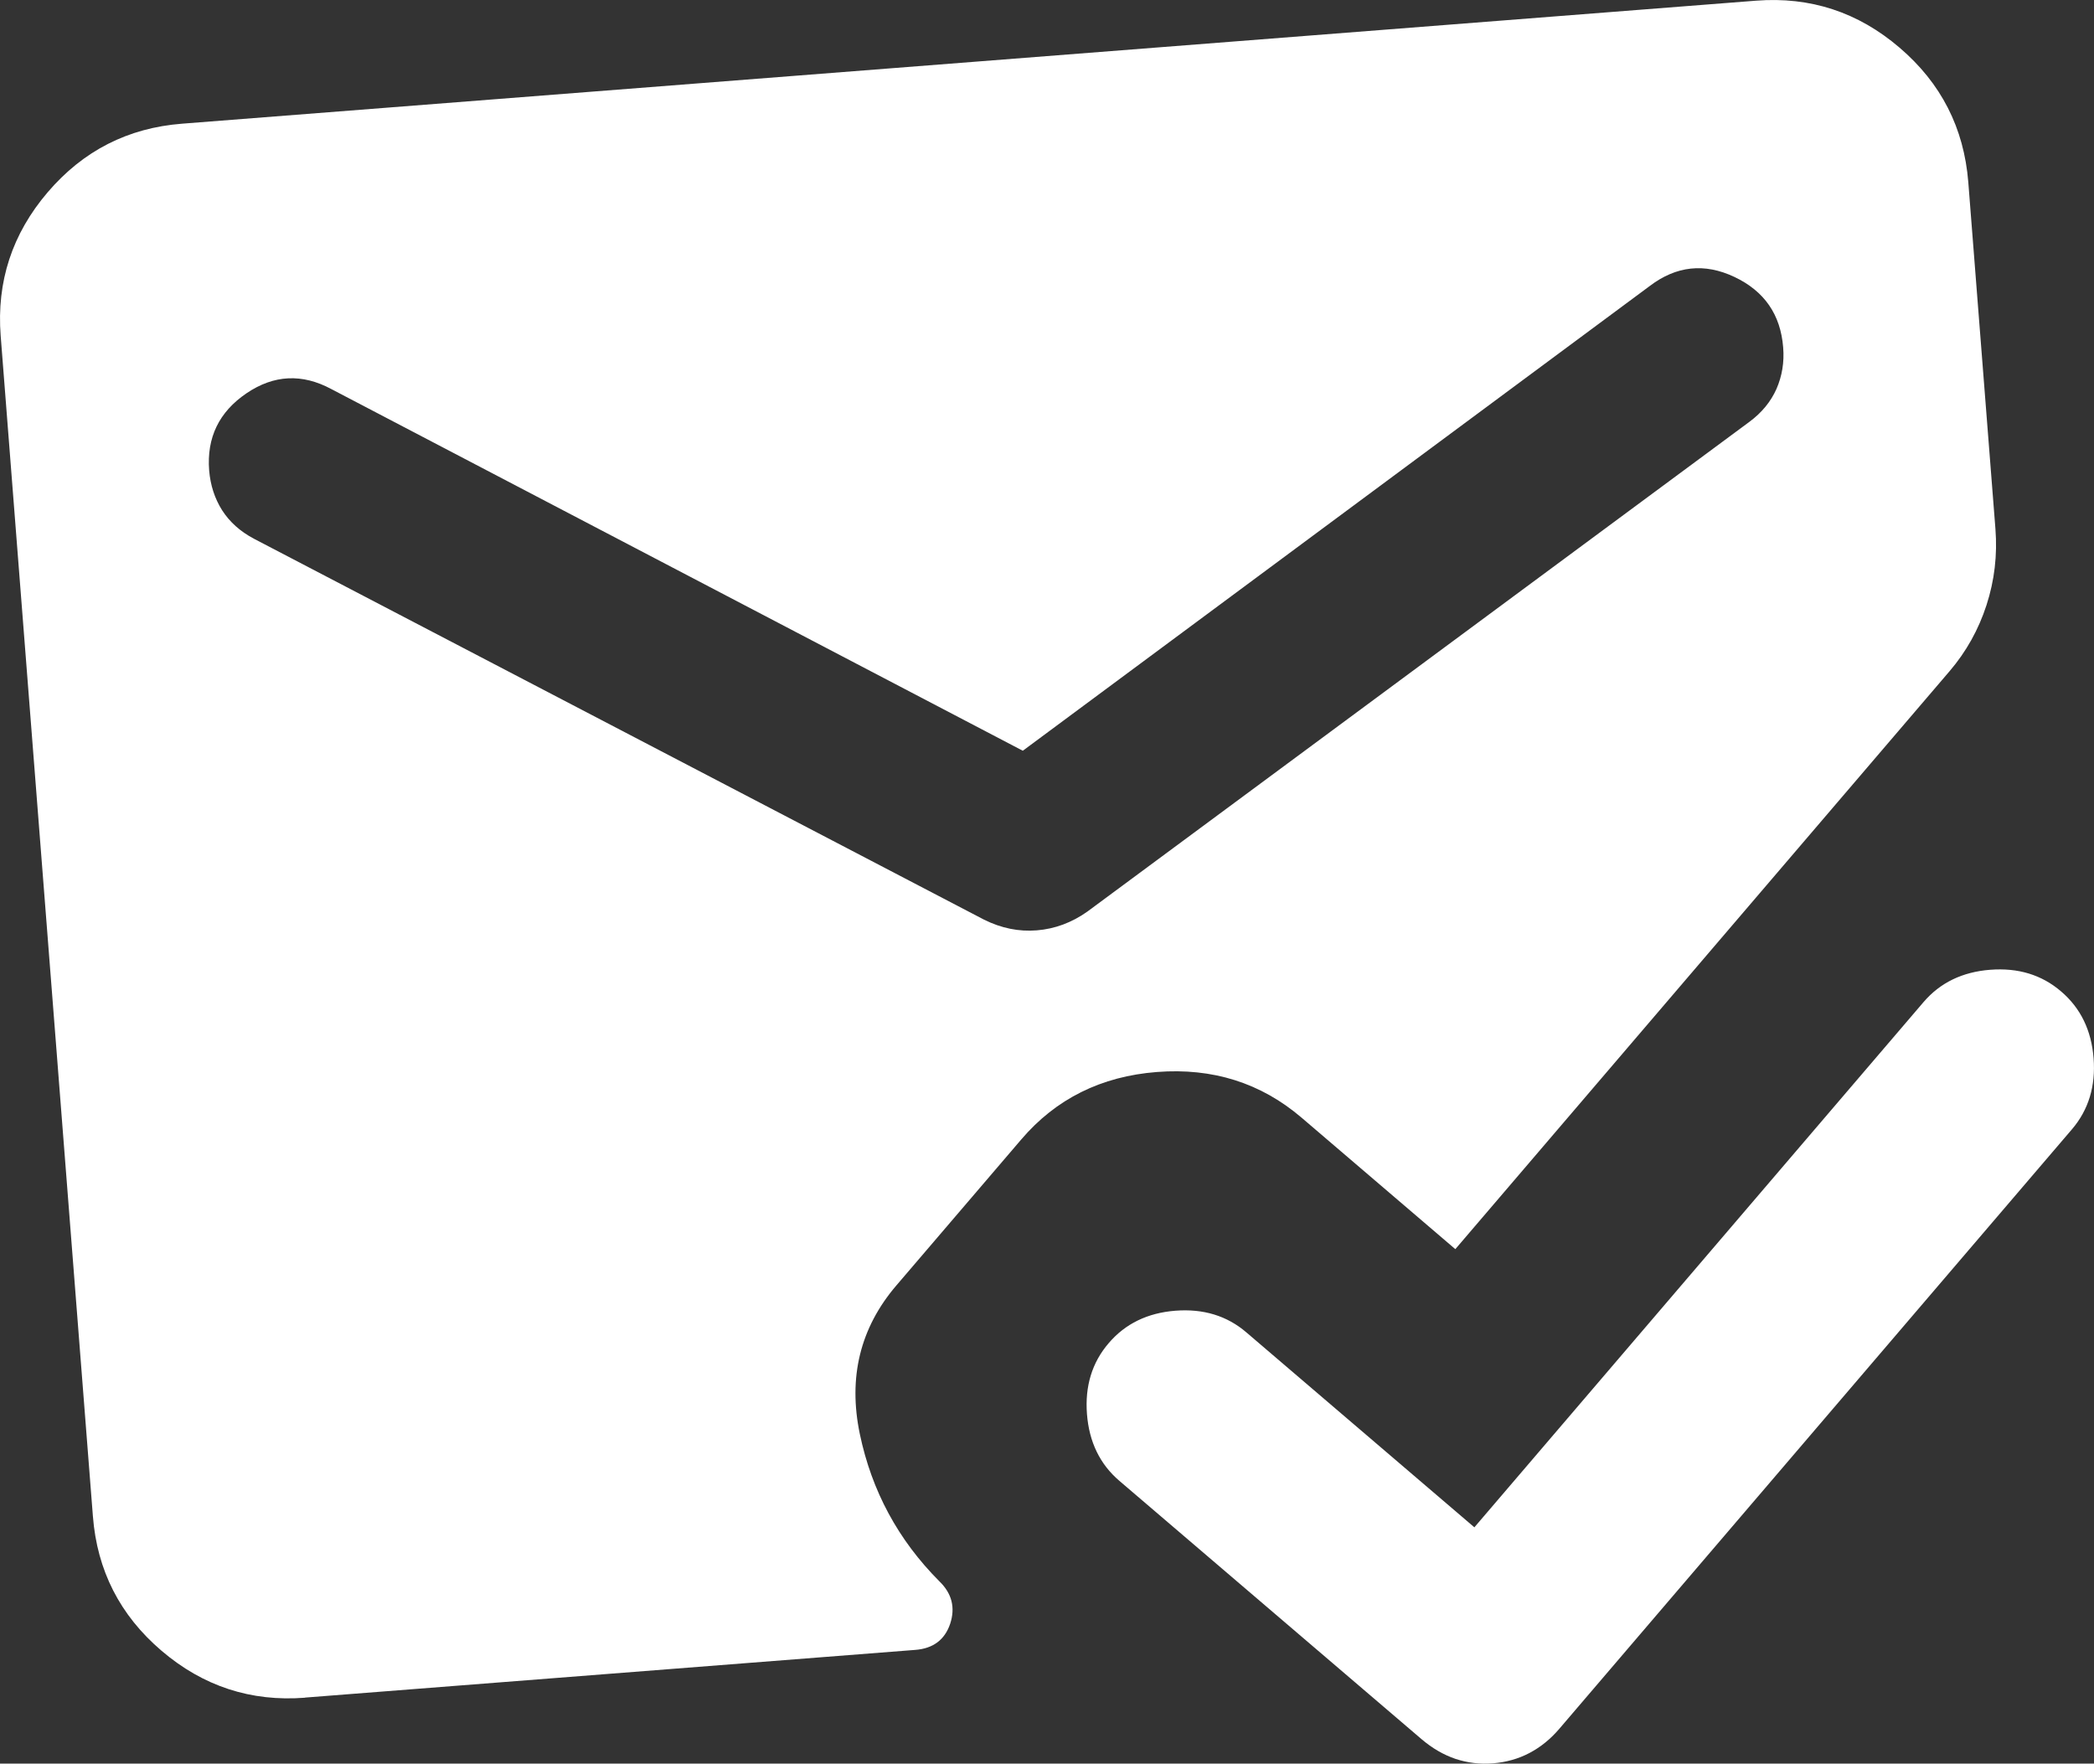
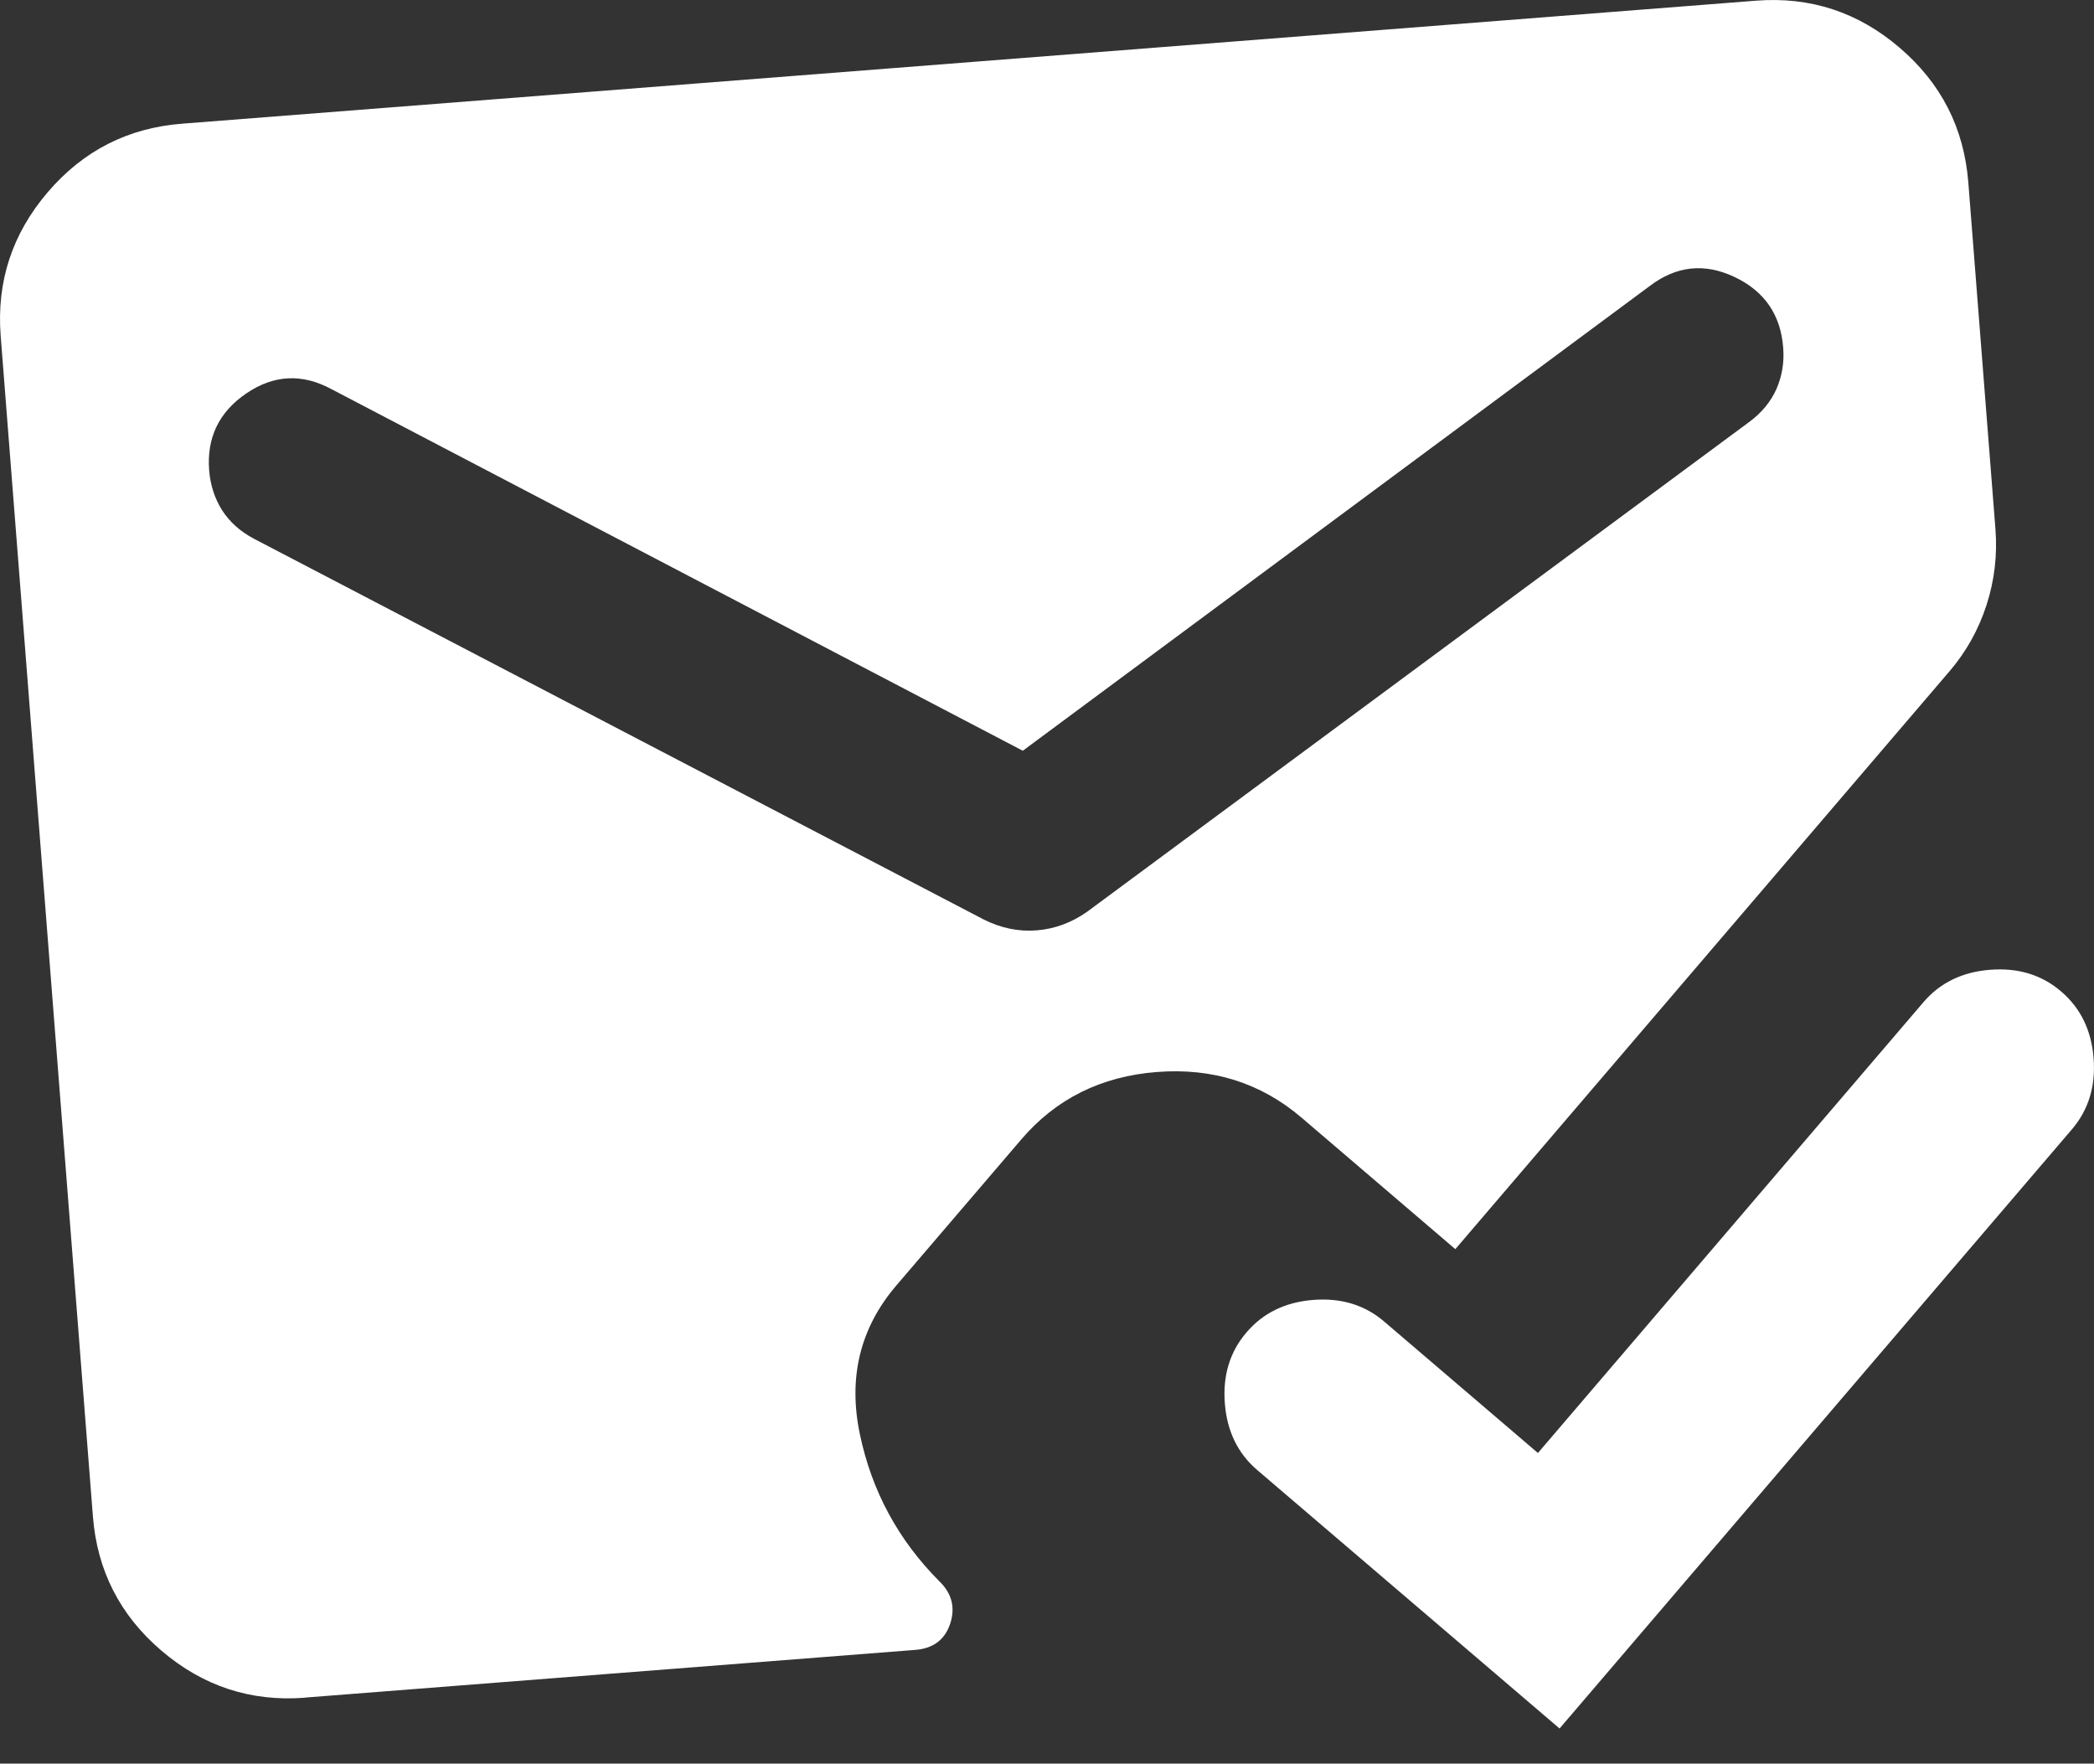
<svg xmlns="http://www.w3.org/2000/svg" id="a" width="155.08" height="130.61" viewBox="0 0 155.08 130.61">
  <rect x="0" y="0" width="155.08" height="130.61" fill="#333333" stroke="none" />
-   <path d="M22.59,125.73c-4.01.31-7.55-.85-10.63-3.48-3.08-2.63-4.77-5.95-5.08-9.96L.05,24.87c-.31-4.01.85-7.55,3.48-10.63,2.63-3.08,5.95-4.77,9.96-5.08L130.06.05c4.01-.31,7.55.85,10.62,3.48,3.08,2.63,4.77,5.95,5.09,9.96l2.01,25.68c.15,1.94-.07,3.82-.66,5.64-.59,1.82-1.5,3.45-2.73,4.89l-36.61,42.81-11.39-9.74c-3.01-2.57-6.58-3.7-10.71-3.38-4.13.32-7.48,1.99-10.05,5l-9.24,10.8c-2.69,3.14-3.59,6.82-2.71,11.02.88,4.21,2.84,7.84,5.89,10.9.93.9,1.19,1.95.8,3.14-.4,1.19-1.26,1.84-2.6,1.94l-45.17,3.53ZM75.75,55.6L24.55,28.82c-2.17-1.17-4.27-1.07-6.3.31-2.03,1.38-2.95,3.28-2.76,5.71.09,1.09.41,2.08.96,2.95.56.87,1.34,1.57,2.36,2.11l54.07,28.21c1.27.63,2.57.9,3.91.79s2.58-.57,3.74-1.39l49.03-36.27c.92-.68,1.59-1.5,2.01-2.45.41-.95.58-1.97.49-3.06-.19-2.43-1.39-4.17-3.61-5.22-2.22-1.05-4.31-.82-6.27.67l-46.42,34.41ZM109.2,113.1l33.25-38.88c1.23-1.44,2.88-2.24,4.94-2.4,2.07-.16,3.82.37,5.26,1.61,1.44,1.23,2.24,2.88,2.4,4.94.16,2.06-.37,3.82-1.6,5.26l-37.95,44.38c-.67.79-1.42,1.39-2.24,1.82-.82.43-1.72.68-2.69.76-.97.08-1.9-.04-2.78-.33-.88-.3-1.71-.78-2.5-1.45l-22.39-19.14c-1.44-1.23-2.24-2.88-2.4-4.94-.16-2.06.37-3.82,1.61-5.26,1.23-1.44,2.88-2.24,4.94-2.4s3.82.37,5.26,1.61l16.89,14.44Z" style="fill:#fff;" />
+   <path d="M22.59,125.73c-4.01.31-7.55-.85-10.63-3.48-3.08-2.63-4.77-5.95-5.08-9.96L.05,24.87c-.31-4.01.85-7.55,3.48-10.63,2.63-3.08,5.95-4.77,9.96-5.08L130.06.05c4.01-.31,7.55.85,10.62,3.48,3.08,2.63,4.77,5.95,5.09,9.96l2.01,25.68c.15,1.94-.07,3.82-.66,5.64-.59,1.82-1.5,3.45-2.73,4.89l-36.61,42.81-11.39-9.74c-3.01-2.57-6.58-3.7-10.71-3.38-4.13.32-7.48,1.99-10.05,5l-9.24,10.8c-2.69,3.14-3.59,6.82-2.71,11.02.88,4.21,2.84,7.84,5.89,10.9.93.9,1.19,1.95.8,3.14-.4,1.19-1.26,1.84-2.6,1.94l-45.17,3.53ZM75.75,55.6L24.55,28.82c-2.17-1.17-4.27-1.07-6.3.31-2.03,1.38-2.95,3.28-2.76,5.71.09,1.09.41,2.08.96,2.95.56.87,1.34,1.57,2.36,2.11l54.07,28.21c1.27.63,2.57.9,3.91.79s2.58-.57,3.74-1.39l49.03-36.27c.92-.68,1.59-1.5,2.01-2.45.41-.95.58-1.97.49-3.06-.19-2.43-1.39-4.17-3.61-5.22-2.22-1.05-4.31-.82-6.27.67l-46.42,34.41ZM109.2,113.1l33.25-38.88c1.23-1.44,2.88-2.24,4.94-2.4,2.07-.16,3.82.37,5.26,1.61,1.44,1.23,2.24,2.88,2.4,4.94.16,2.06-.37,3.82-1.6,5.26l-37.95,44.38l-22.39-19.14c-1.44-1.23-2.24-2.88-2.4-4.94-.16-2.06.37-3.82,1.61-5.26,1.23-1.44,2.88-2.24,4.94-2.4s3.82.37,5.26,1.61l16.89,14.44Z" style="fill:#fff;" />
</svg>